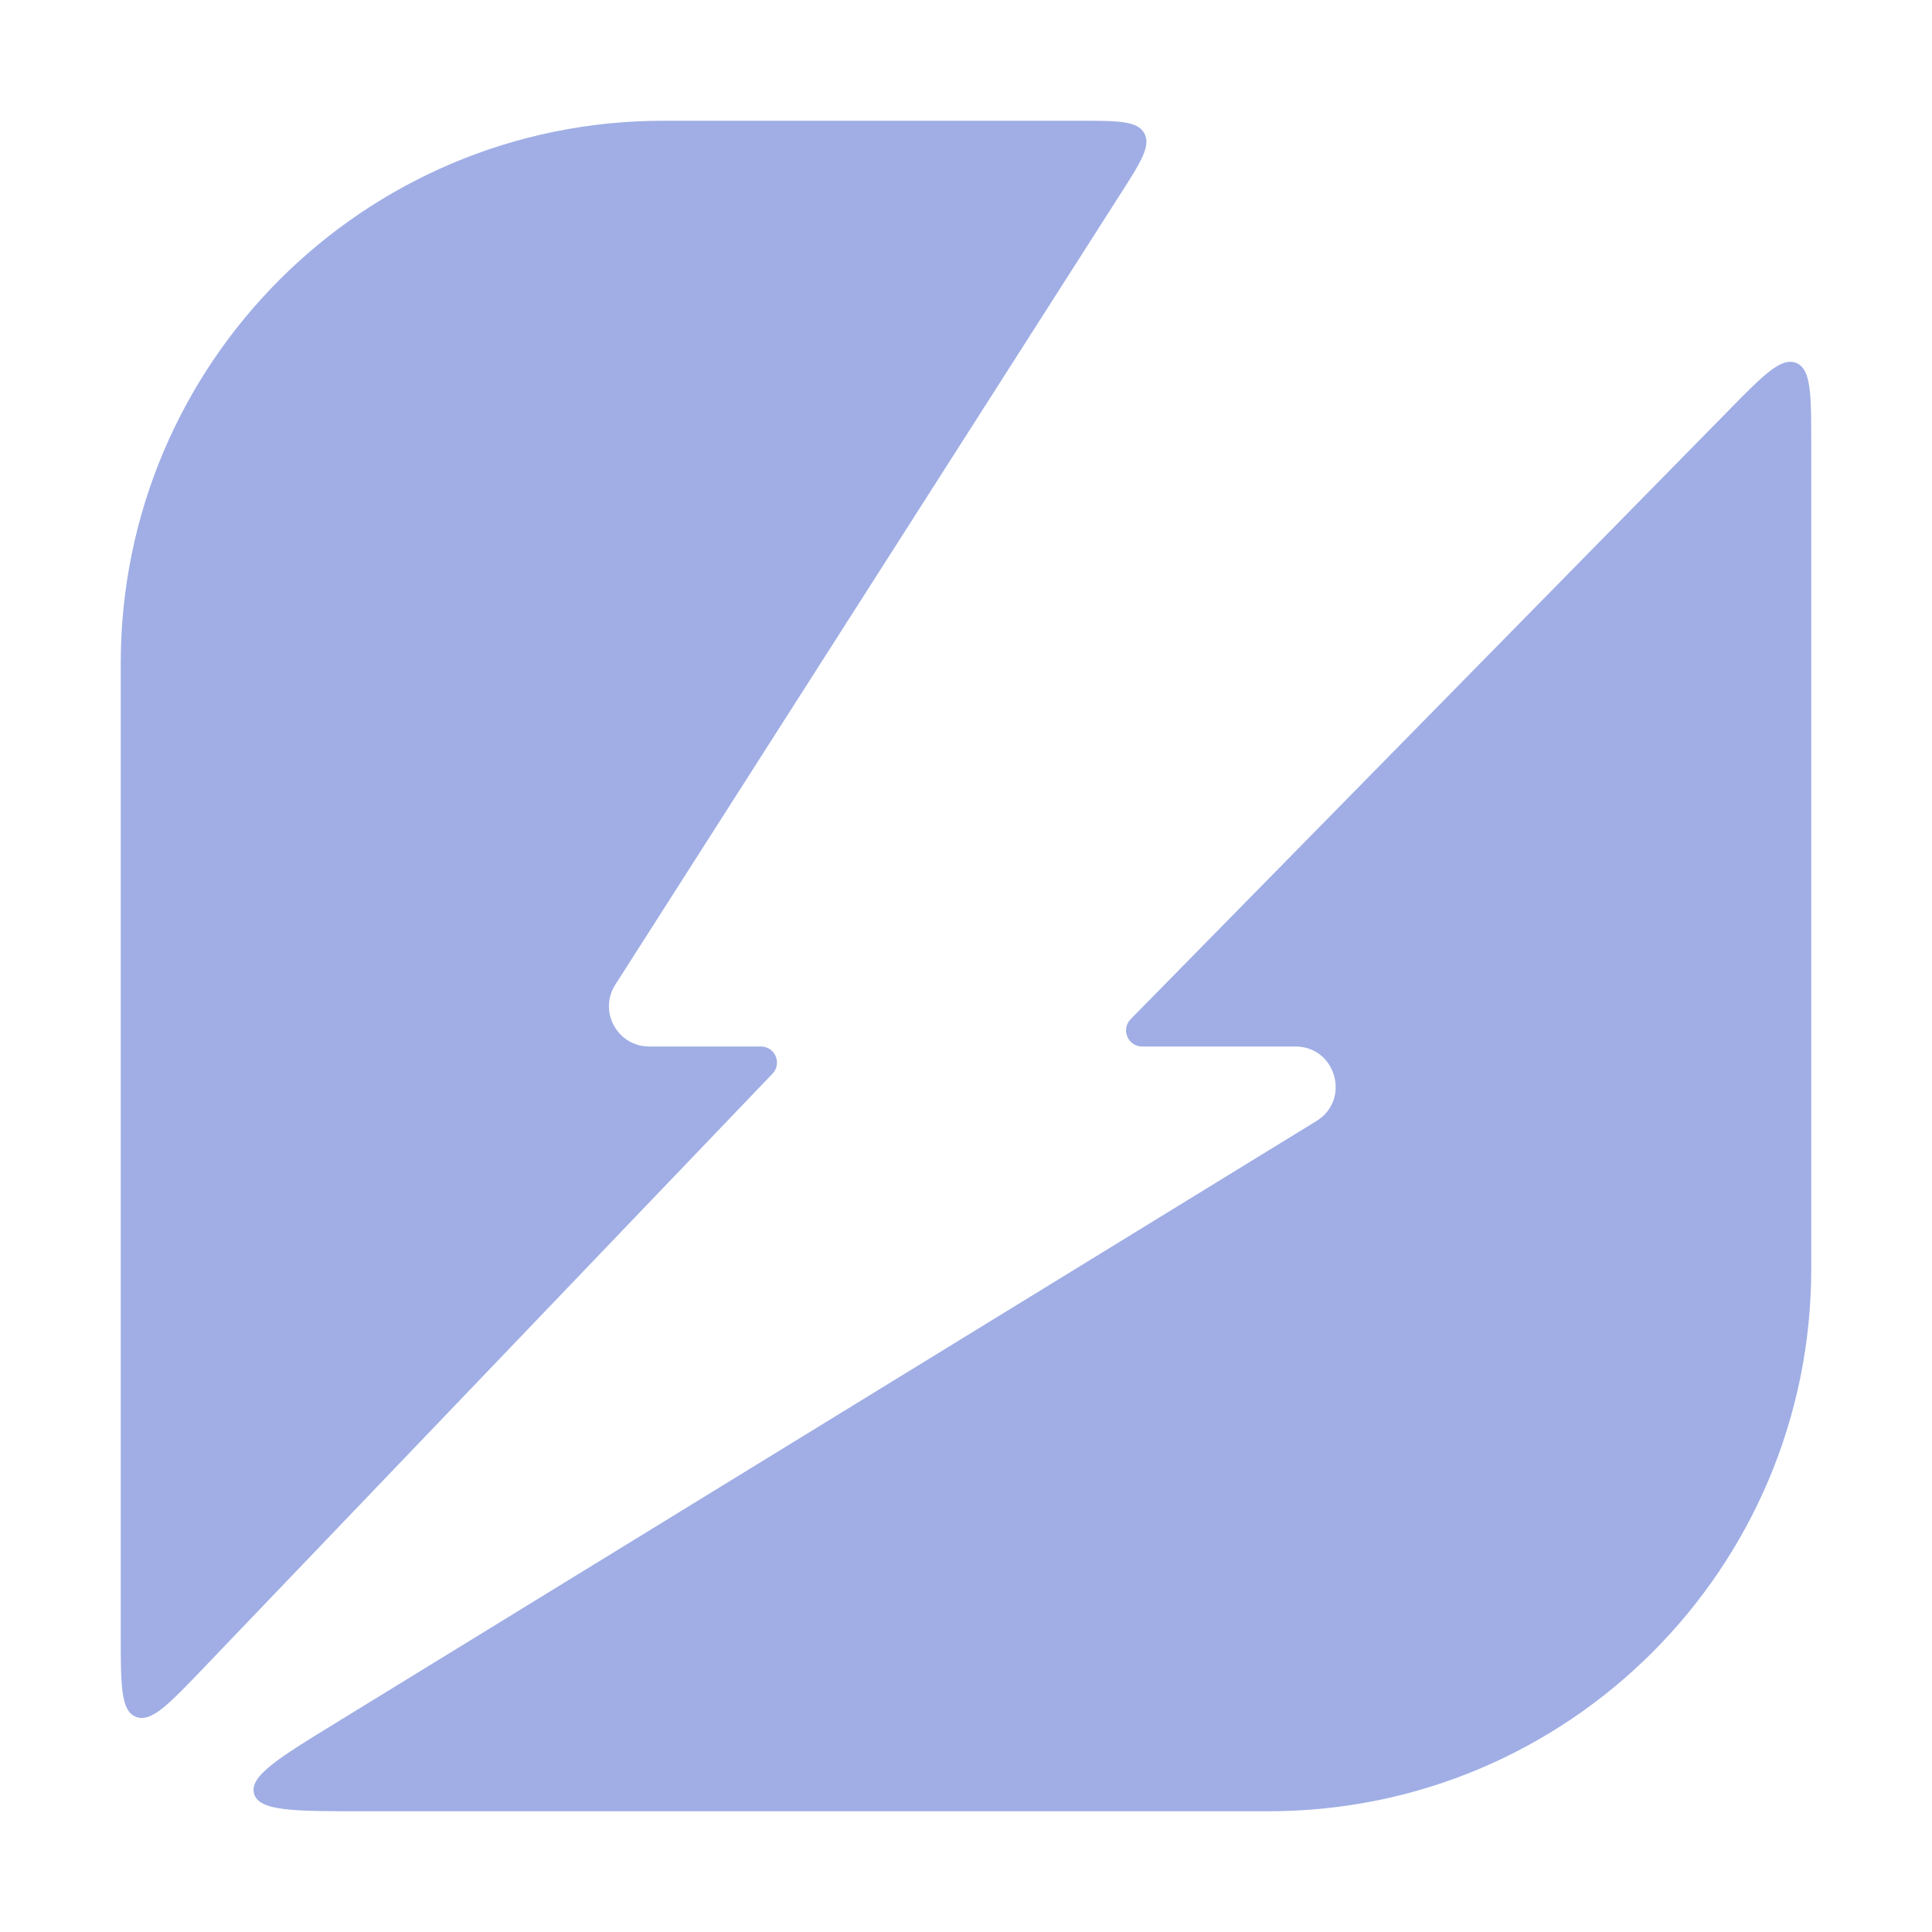
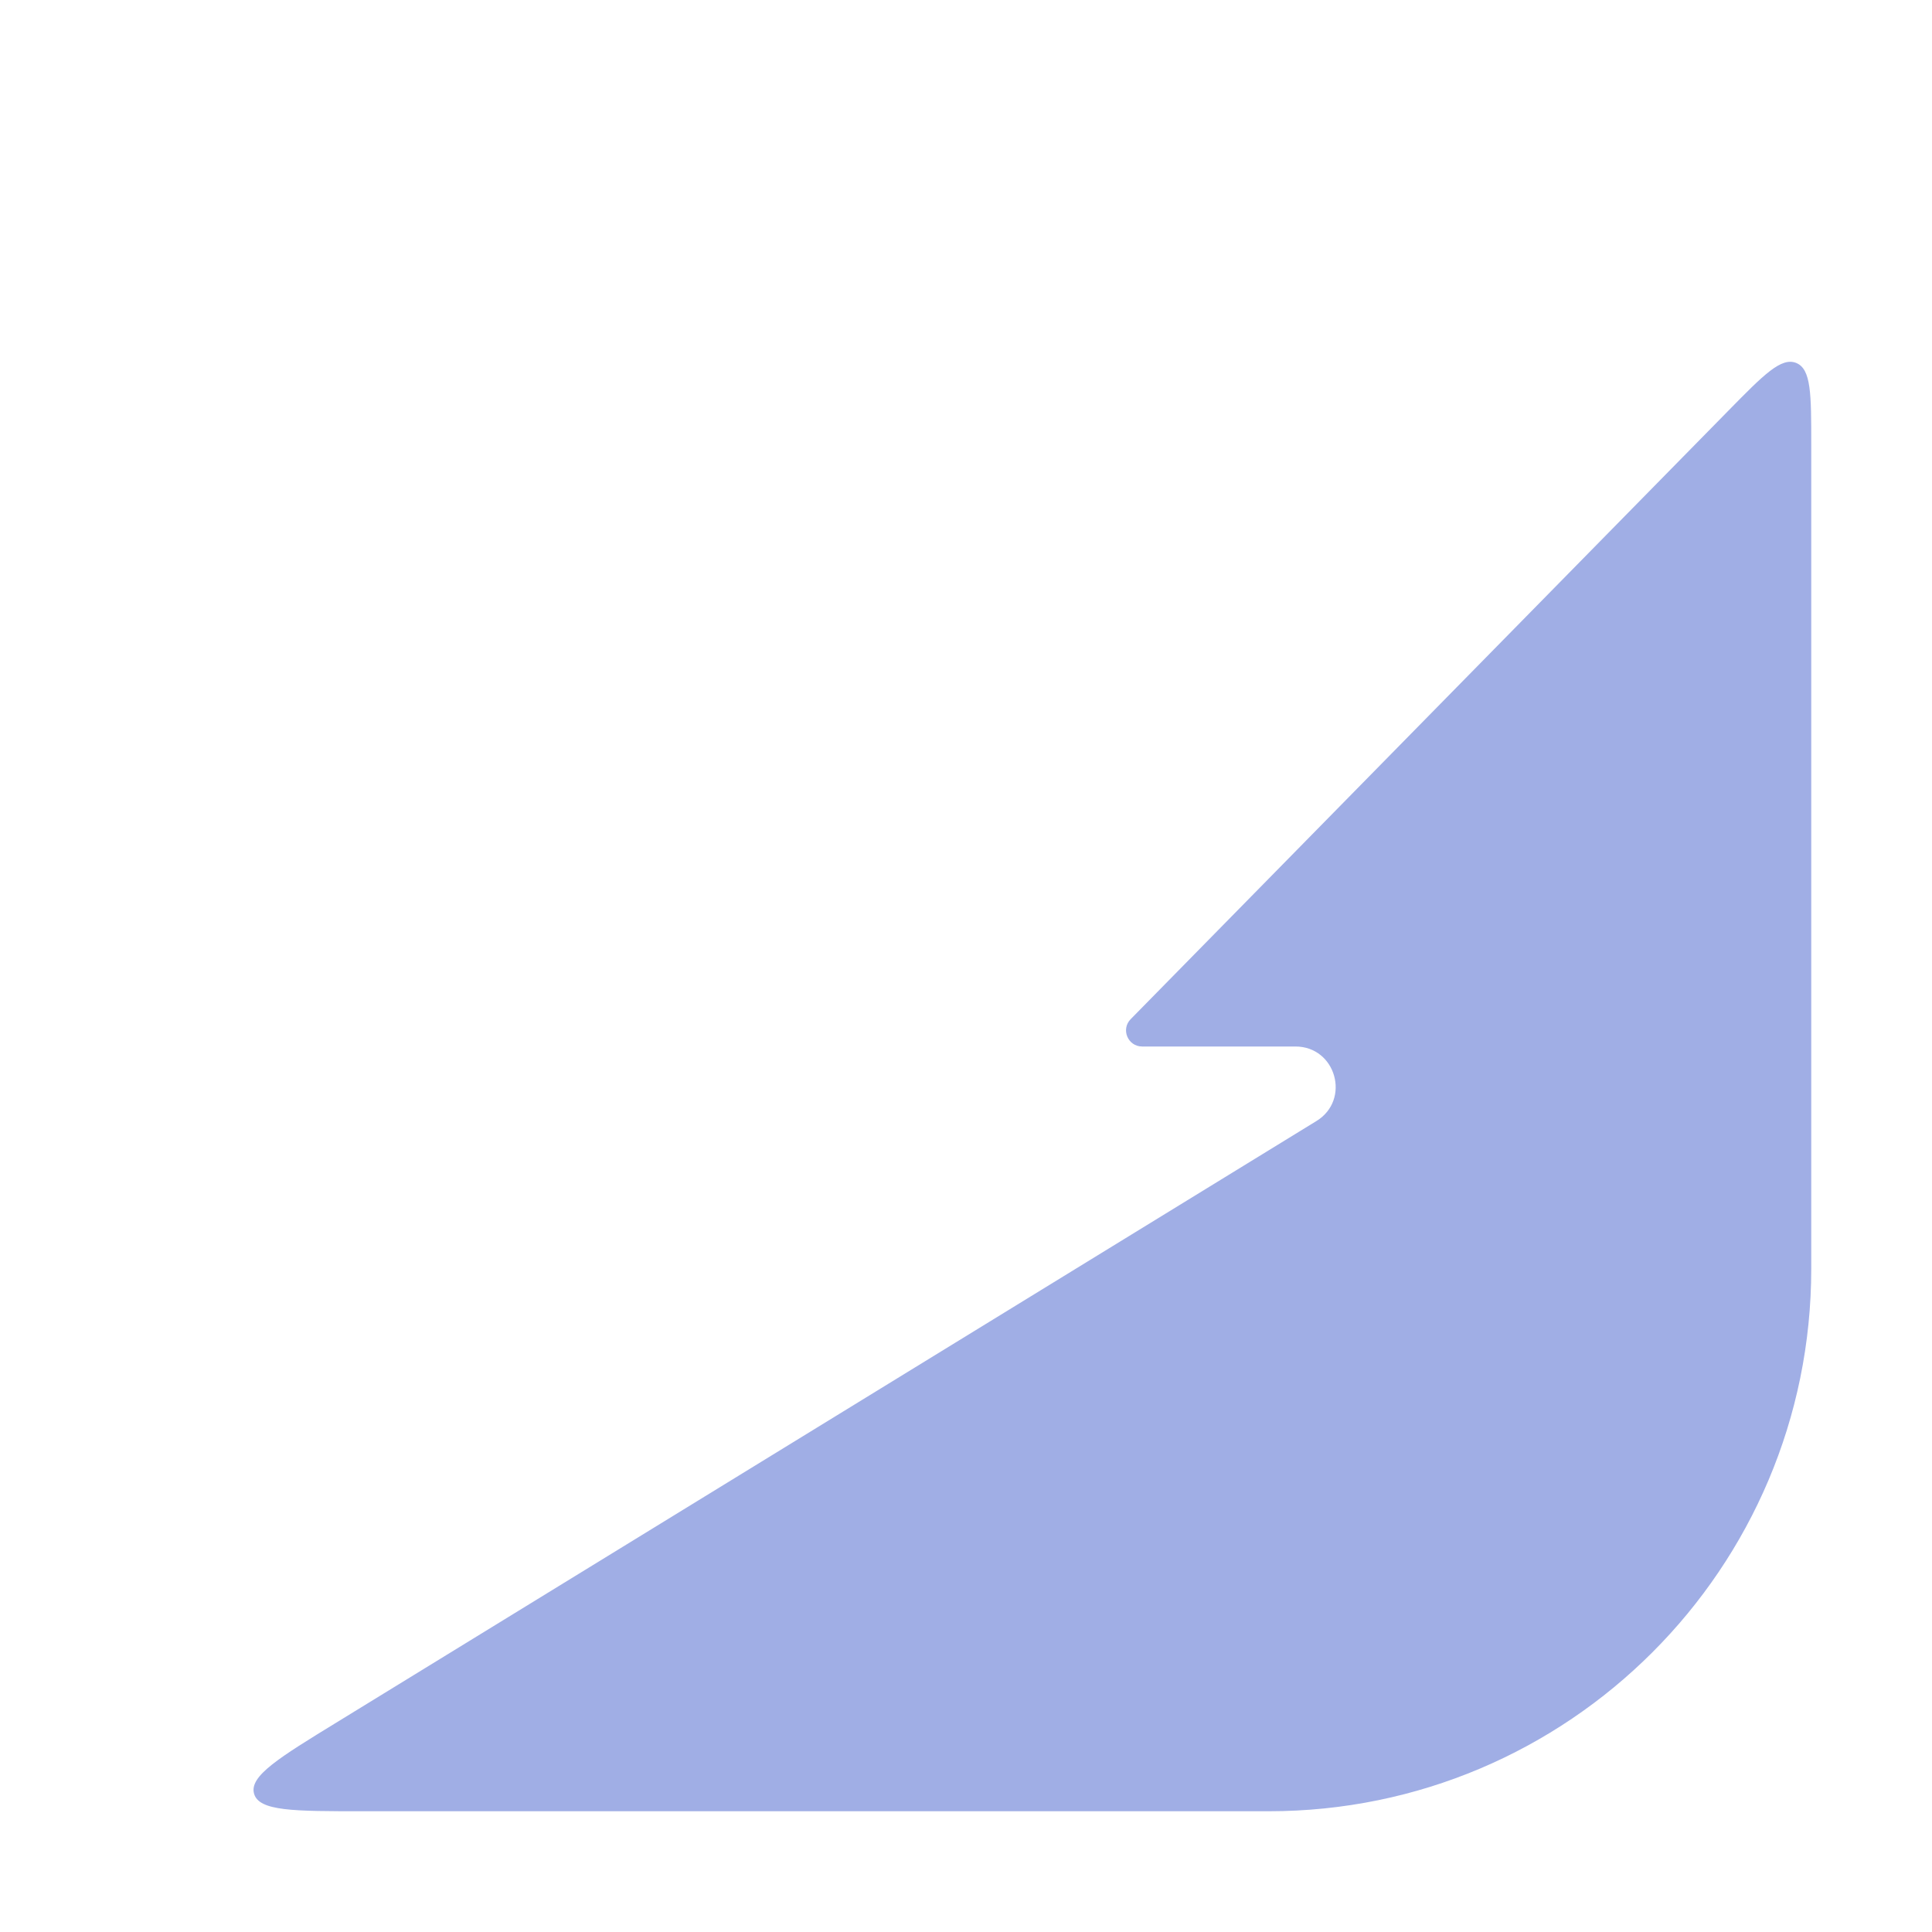
<svg xmlns="http://www.w3.org/2000/svg" width="24" height="24" viewBox="0 0 24 24" fill="none">
-   <path d="M1.5 20.302C1.5 20.935 1.5 21.252 1.688 21.327C1.876 21.403 2.095 21.174 2.533 20.716L9.596 13.338C9.718 13.211 9.628 13 9.452 13H8.065C7.67 13 7.431 12.564 7.644 12.231L13.91 2.423C14.171 2.016 14.301 1.812 14.215 1.656C14.13 1.5 13.888 1.5 13.405 1.5H8.239C4.517 1.5 1.5 4.517 1.5 8.239V20.302Z" fill="#A0AEE5" />
  <path d="M4.194 21.389C3.461 21.838 3.095 22.063 3.156 22.282C3.218 22.5 3.648 22.5 4.507 22.5H15.761C19.483 22.5 22.5 19.483 22.5 15.761V5.521C22.5 4.897 22.5 4.586 22.314 4.509C22.127 4.433 21.909 4.655 21.472 5.1L14.046 12.66C13.921 12.786 14.011 13 14.188 13H16.092C16.596 13 16.783 13.662 16.353 13.926L4.194 21.389Z" fill="#A0AEE5" />
</svg>